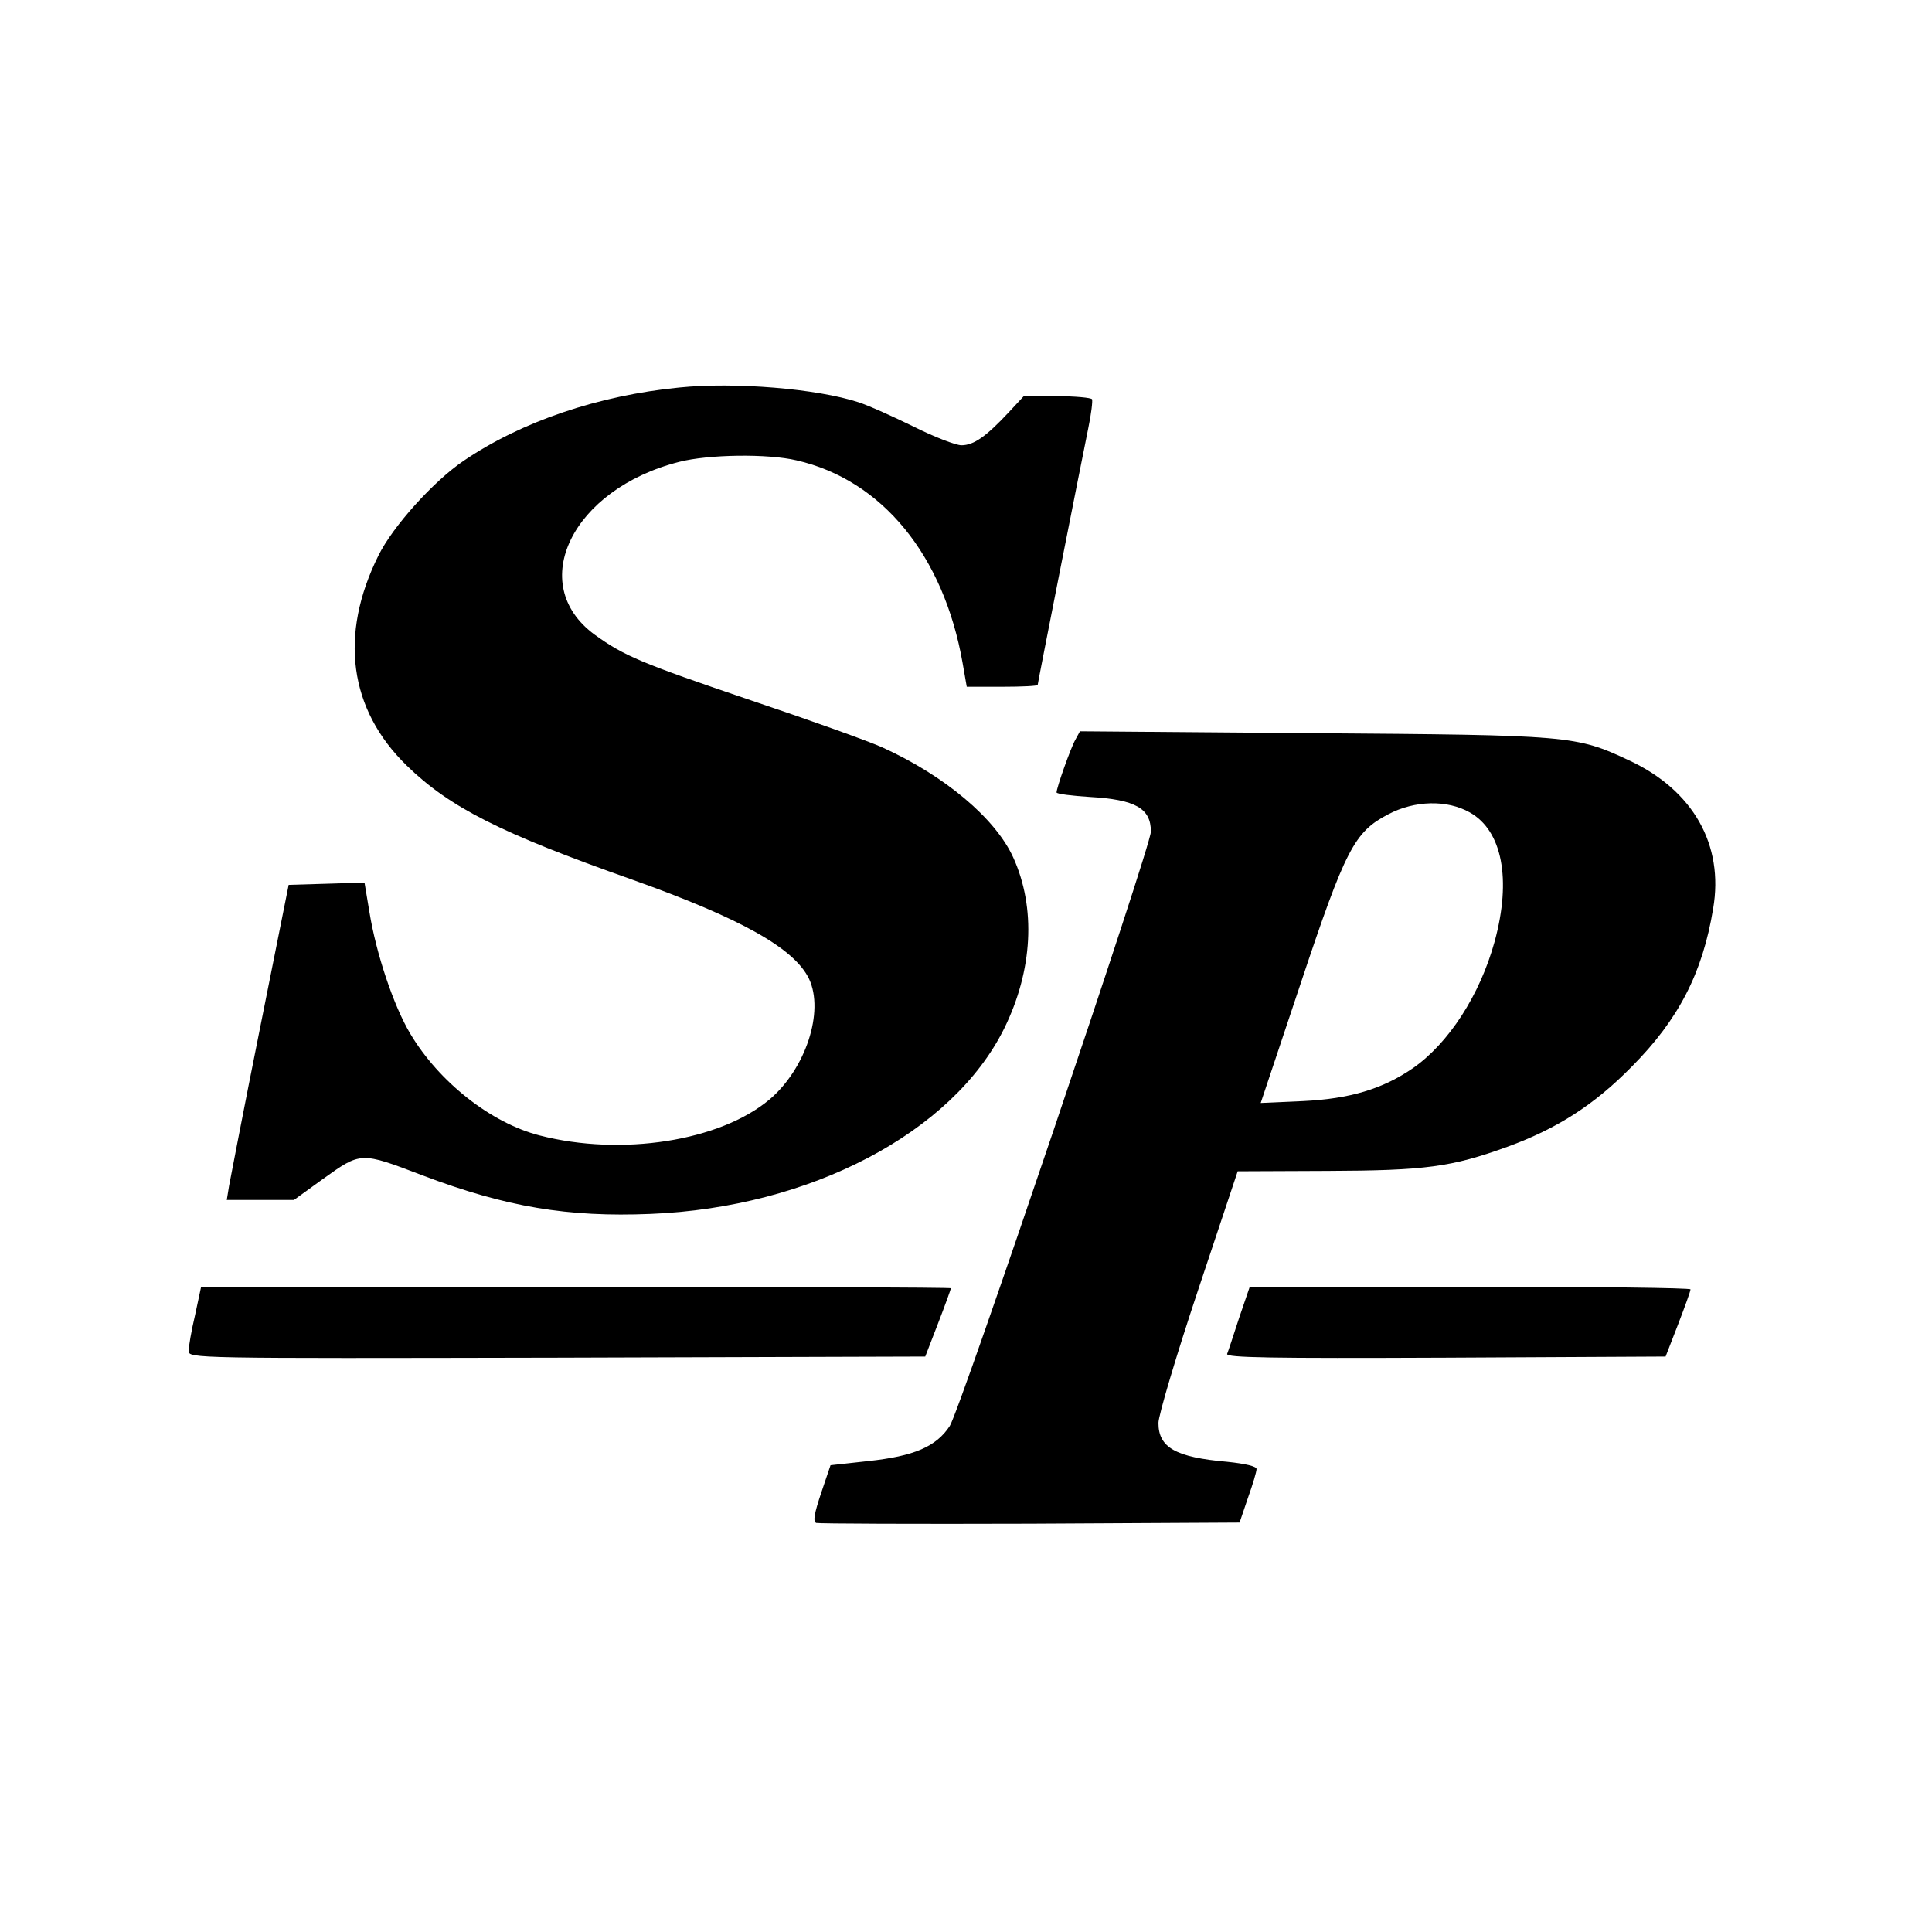
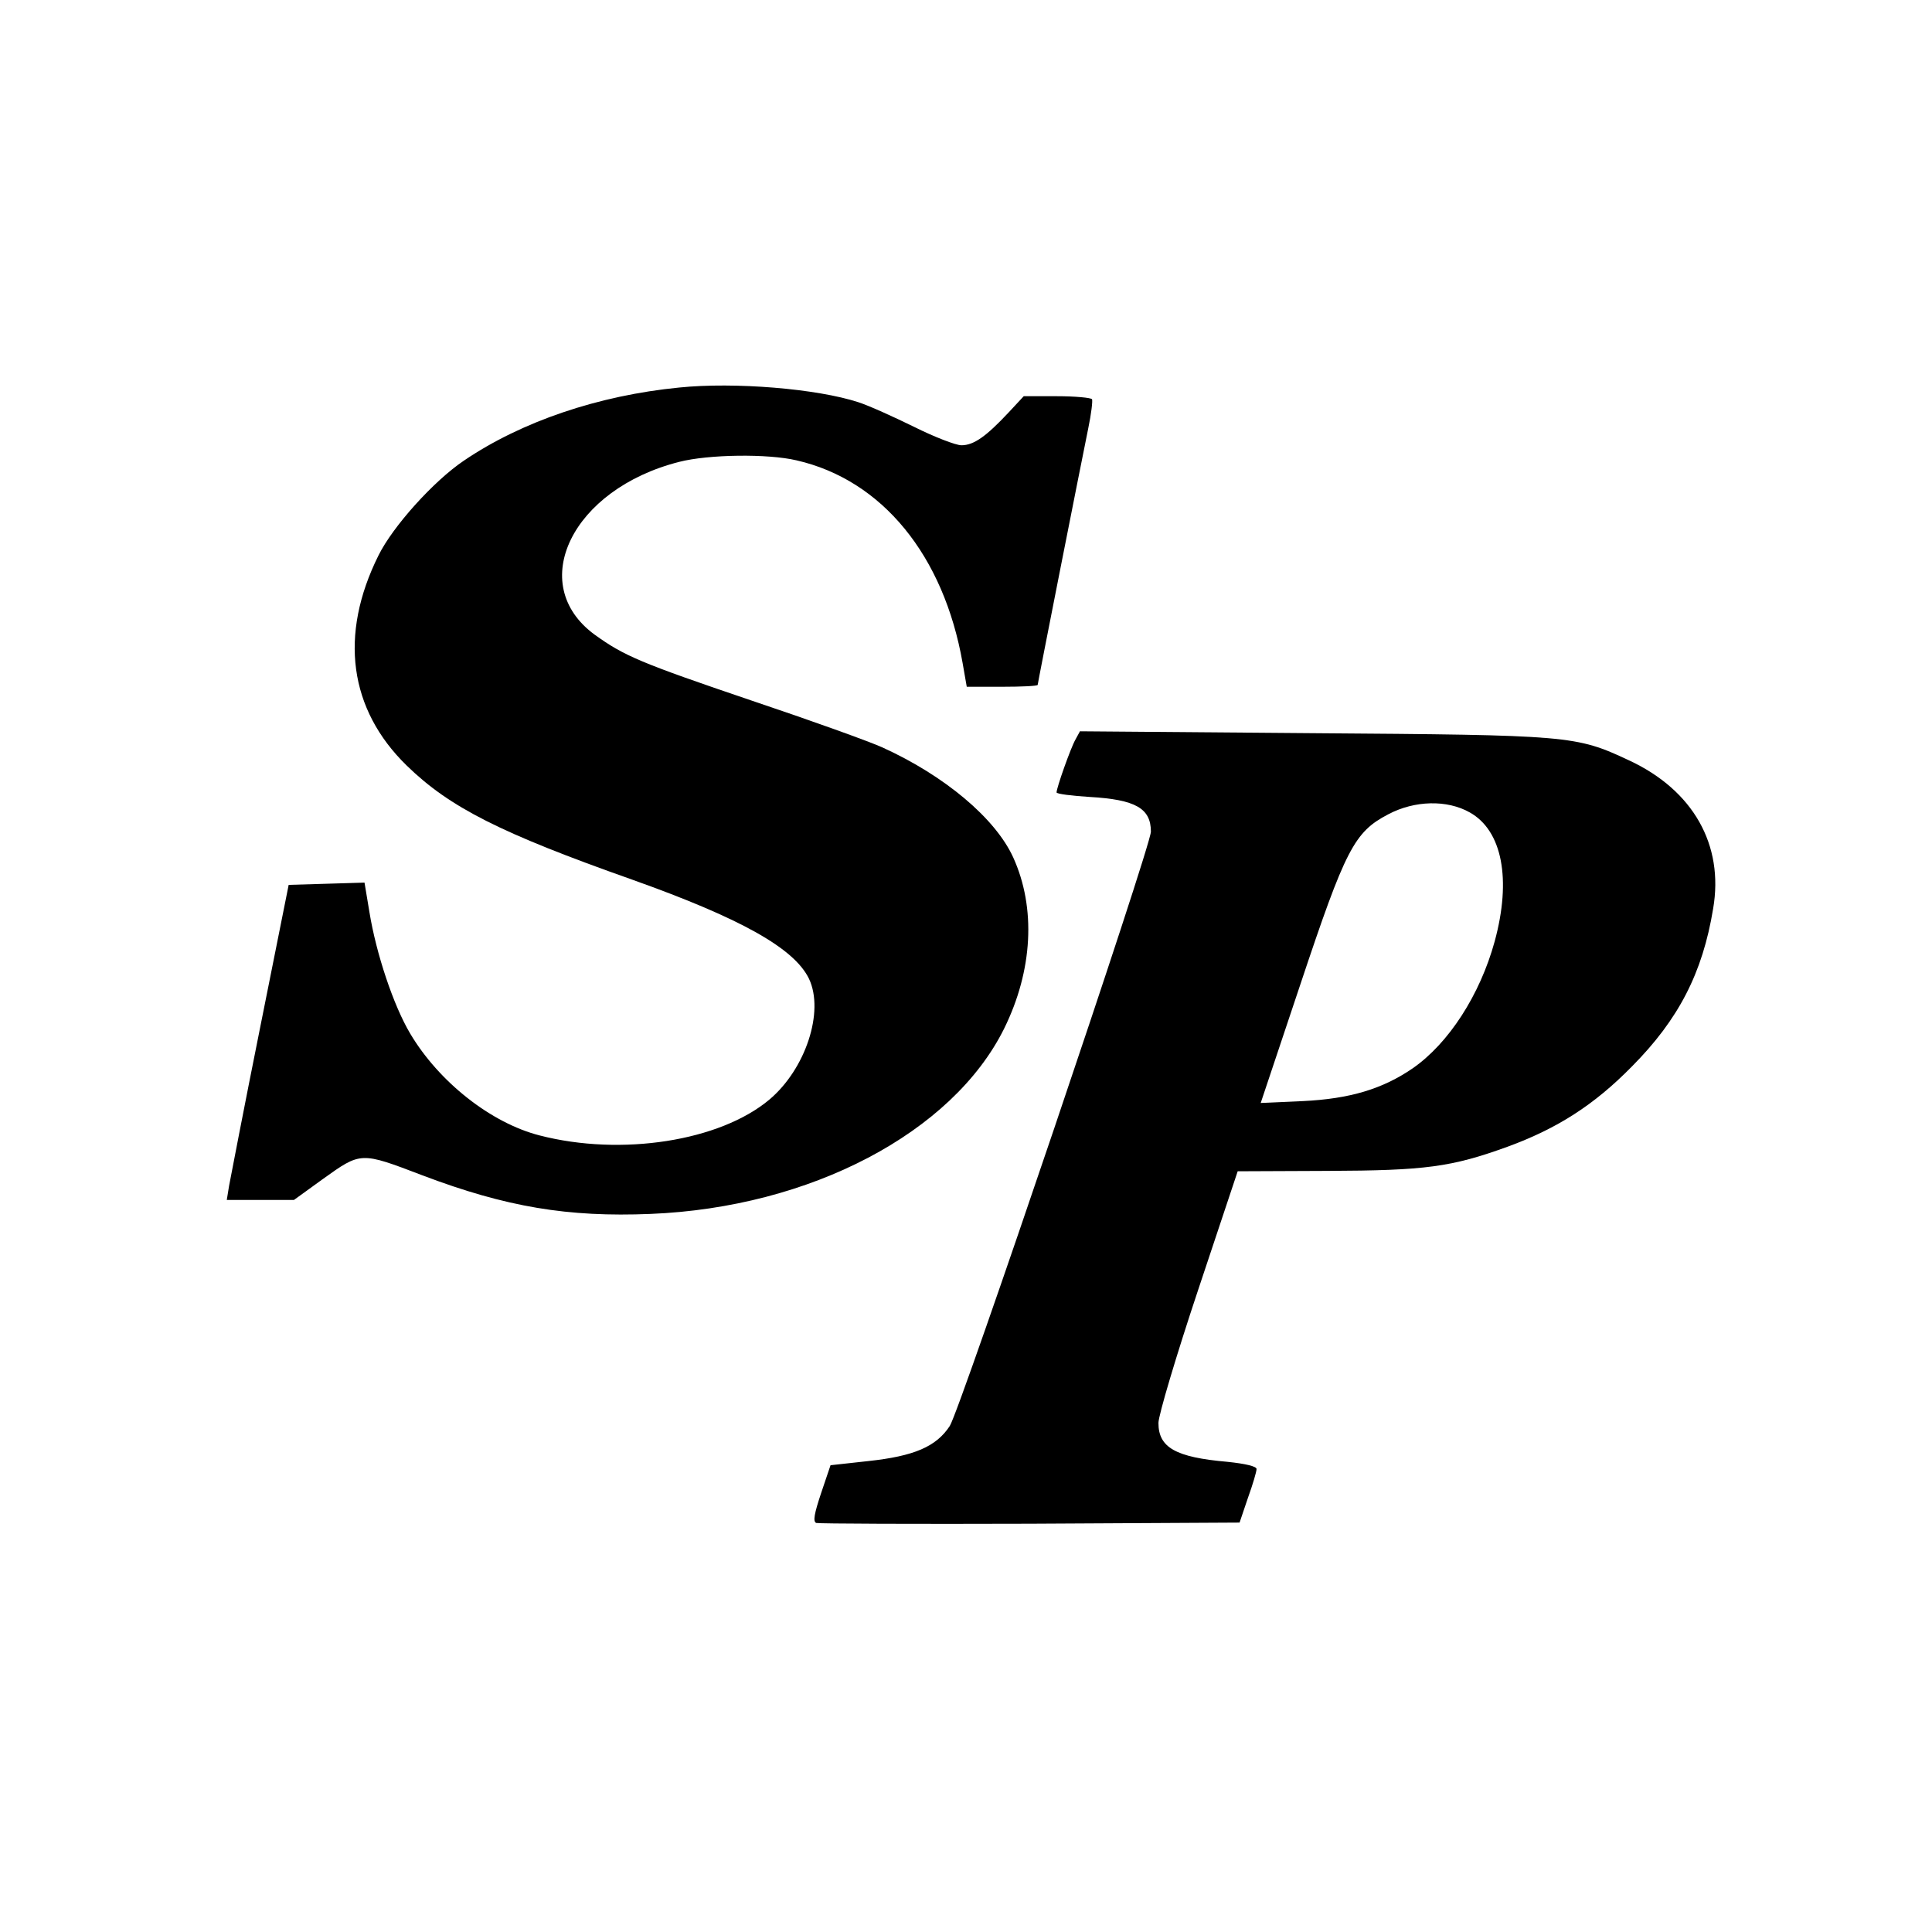
<svg xmlns="http://www.w3.org/2000/svg" version="1" width="682.667" height="682.667" viewBox="0 0 512 512">
  <path d="M180 102.7c-21.4 2.1-41.8 9-57.1 19.4-8 5.4-18.8 17.4-22.6 25.1-10.5 21.1-7.8 40.8 7.5 55.7 11.4 11.1 24.9 17.9 59.7 30.2 28.9 10.3 43 18.2 46.9 26.3 4.1 8.7-.9 23.9-10.5 32-13.1 11-39.2 15.1-60.9 9.5-12.9-3.3-26.7-14.2-34.3-27-4.4-7.4-9-21.1-10.8-32.2l-1.3-7.8-10 .3-10.1.3-7.6 38c-4.2 20.9-7.8 39.7-8.2 41.8l-.6 3.7h17.8l7.6-5.5c10.2-7.3 10-7.3 26.5-1 22.2 8.4 38.5 11.1 60.4 10.2 42.3-1.7 80-21.5 93.7-49.1 7.6-15.4 8.5-32 2.4-45.4-4.7-10.3-18.1-21.6-34.6-29.1-3.5-1.6-19.1-7.2-34.6-12.4-29.8-10.1-33.9-11.9-41.7-17.5-18.3-13.4-6-38.6 22.4-45.8 7.8-2 23.5-2.2 31.1-.4 22.7 5.2 39 25.2 44 53.7l1.1 6.3h9.4c5.2 0 9.4-.2 9.4-.5 0-.5 11.5-58.7 13.4-68 .8-3.8 1.2-7.3 1-7.7-.3-.4-4.5-.8-9.3-.8h-8.8l-4 4.3c-5.9 6.3-9.2 8.7-12.5 8.7-1.5 0-7.2-2.2-12.6-4.9-5.3-2.6-11.9-5.6-14.7-6.5-11-3.6-32.8-5.4-47.5-3.9z" />
  <path d="M285 196c-1.3 2.3-5 12.8-5 14 0 .4 4 .9 8.8 1.2 12.1.7 16.2 3 16.2 9.2 0 3.9-50.6 153.4-53.3 157.5-3.6 5.5-9.5 8-21.6 9.3l-10 1.1-2.5 7.4c-1.8 5.4-2.2 7.5-1.3 7.9.7.2 26.2.3 56.7.2l55.5-.3 2.2-6.5c1.3-3.6 2.3-7 2.3-7.7 0-.7-2.9-1.4-7.7-1.9-13.8-1.2-18.3-3.8-18.3-10.3 0-2 4.7-17.8 10.5-35.2l10.5-31.5 23.8-.1c26-.1 32.8-1 47.7-6.4 13.1-4.8 22.9-11 33-21.3 12.3-12.4 18.7-24.7 21.5-41.8 2.9-16.9-5.3-31.4-22.3-39.3-14.1-6.6-15.5-6.7-83.9-7.2l-61.6-.5-1.2 2.2zm104.5 19.3c8.6 4.8 11.1 17.7 6.6 34.2-3.9 14.2-12.2 27-21.7 33.6-8 5.5-16.7 8.1-29.1 8.7l-11.2.5 10.5-31.4c12-36 14.3-40.4 23.3-45.1 7-3.7 15.6-3.9 21.6-.5z" />
-   <path d="M51.7 348.5c-1 4.2-1.7 8.4-1.7 9.5 0 2 1 2 97.6 1.8l97.6-.3 3.4-8.8c1.9-4.9 3.4-9.1 3.4-9.3 0-.2-44.7-.4-99.3-.4H53.3l-1.6 7.5zM328.4 349.2c-1.5 4.6-2.9 8.9-3.2 9.6-.3 1 11.4 1.2 57.9 1l58.3-.3 3.3-8.5c1.8-4.7 3.3-8.8 3.3-9.3 0-.4-26.3-.7-58.4-.7h-58.4l-2.8 8.2z" />
</svg>